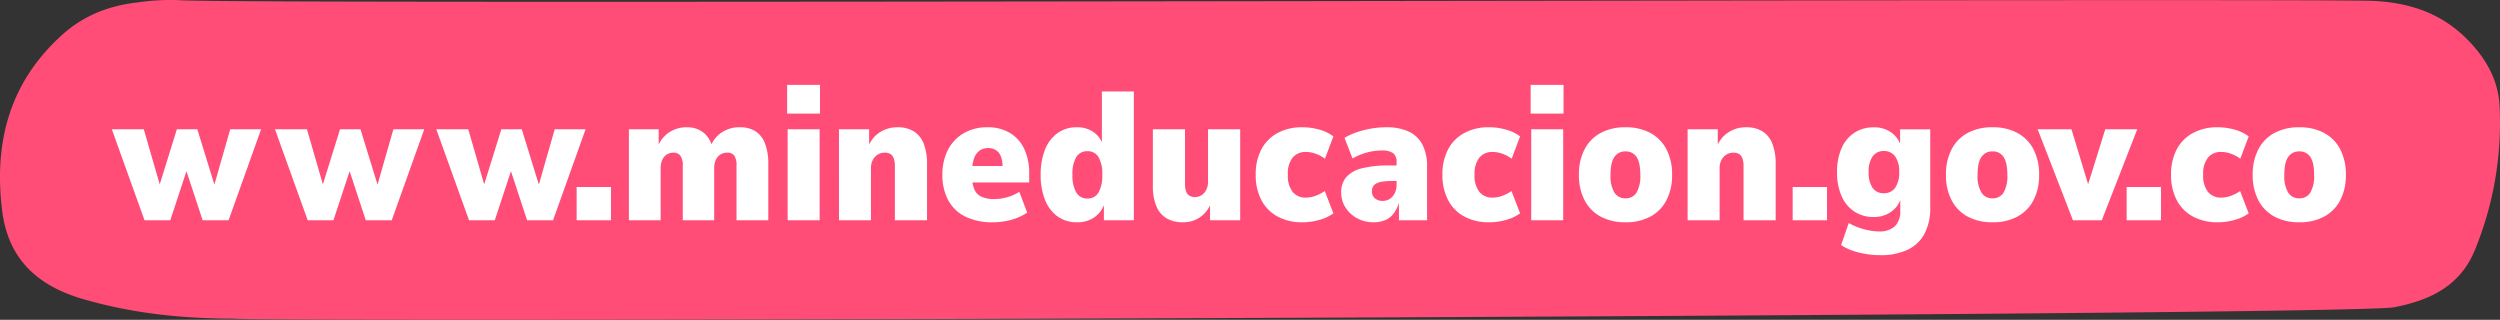
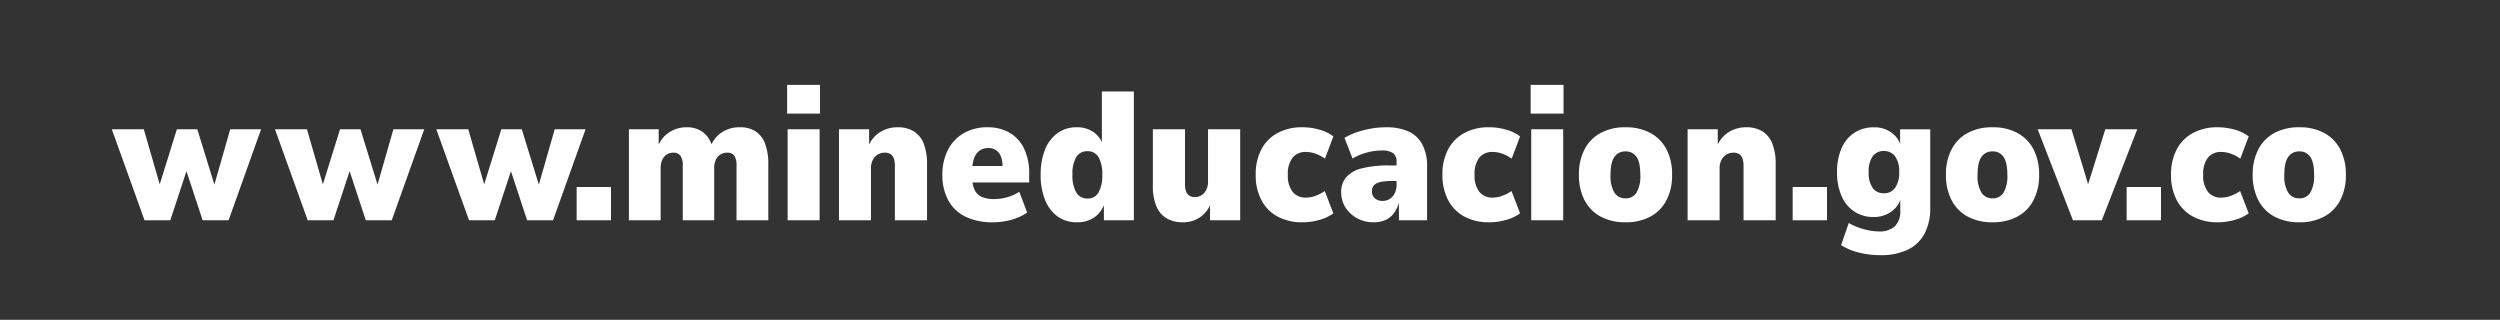
<svg xmlns="http://www.w3.org/2000/svg" width="731.801" height="93.614" viewBox="0 0 731.801 93.614">
  <rect x="0" y="0" width="731.801" height="93.614" fill="#333333" stroke="none" />
  <g id="Capa_2" data-name="Capa 2" transform="translate(0 -0.052)">
    <g id="Capa_1" data-name="Capa 1">
-       <path id="Trazado_1" data-name="Trazado 1" d="M731.7,31.55c-.23-6.64-2.8-12.3-7.28-17.57C716.65,4.83,706.91.93,694.87.32,678-.54,69.13,1.44,52.31.1A64.55,64.55,0,0,0,40.15.78c-8.27.94-15.65,3.8-21.87,9.4C2.65,24.22-1.79,41.86.61,61.56c1.67,13.71,9.62,21.9,23.58,26,14.12,4.1,28.34,5.75,44.33,5.77C81.15,94.47,687,92.55,700.75,90c10.42-2,19.21-6.12,23.56-16.44a97.92,97.92,0,0,0,7.39-42" fill="#ff4d78" />
      <path id="Trazado_2" data-name="Trazado 2" d="M9.038,0-.535-26.633H8.824l4.92,17.007H13.21L18.5-26.633h5.99L29.735-9.626h-.481L34.12-26.633h9.038L33.639,0H26.045L20.215-17.7h2.193L16.579,0ZM56.8,0,47.223-26.633h9.359L61.5-9.626h-.535l5.295-17.007h5.99L77.493-9.626h-.481l4.867-17.007h9.038L81.4,0H73.8L67.973-17.7h2.193L64.336,0Zm47.223,0L94.446-26.633H103.8l4.92,17.007h-.535l5.295-17.007h5.99l5.241,17.007h-.481L129.1-26.633h9.038L128.619,0h-7.594L115.2-17.7h2.193L111.559,0Zm31.5,0V-9.733h10.054V0Zm15.3,0V-26.633h8.717v4.867h-.16a8.488,8.488,0,0,1,1.925-2.915,8.844,8.844,0,0,1,2.861-1.872,9.289,9.289,0,0,1,3.556-.669,7.811,7.811,0,0,1,4.68,1.364,7.372,7.372,0,0,1,2.7,3.984h-.267a8.429,8.429,0,0,1,3.182-3.851,9.193,9.193,0,0,1,5.268-1.5,8.312,8.312,0,0,1,4.6,1.177,7.355,7.355,0,0,1,2.781,3.583,16.386,16.386,0,0,1,.963,6.043V0h-9.306V-15.937a5.194,5.194,0,0,0-.642-2.968,2.4,2.4,0,0,0-2.086-.882,3.655,3.655,0,0,0-1.979.535A3.579,3.579,0,0,0,176.27-17.7a5.574,5.574,0,0,0-.481,2.407V0h-9.2V-15.937a4.875,4.875,0,0,0-.7-2.968,2.432,2.432,0,0,0-2.032-.882,3.524,3.524,0,0,0-1.979.562,3.584,3.584,0,0,0-1.31,1.578,5.713,5.713,0,0,0-.455,2.353V0Zm46.314-31.232v-8.4h9.626v8.4ZM197.288,0V-26.633h9.359V0Zm15.028,0V-26.633h8.824v4.813h-.16a8.706,8.706,0,0,1,3.369-3.984,9.416,9.416,0,0,1,5.134-1.417,8.865,8.865,0,0,1,4.706,1.177,7.278,7.278,0,0,1,2.915,3.583,15.987,15.987,0,0,1,.989,6.043V0H228.68V-15.83a6.462,6.462,0,0,0-.348-2.326,2.4,2.4,0,0,0-.989-1.257,3.143,3.143,0,0,0-1.6-.374,3.887,3.887,0,0,0-2.086.562,3.994,3.994,0,0,0-1.444,1.578,5.1,5.1,0,0,0-.535,2.407V0ZM257.4.588a17.877,17.877,0,0,1-8.1-1.658,11.394,11.394,0,0,1-5-4.786,15.326,15.326,0,0,1-1.711-7.46,15.667,15.667,0,0,1,1.6-7.247,11.824,11.824,0,0,1,4.6-4.893,13.544,13.544,0,0,1,7.006-1.765,12.536,12.536,0,0,1,6.471,1.6,10.758,10.758,0,0,1,4.225,4.626,16.436,16.436,0,0,1,1.5,7.354v2.567H250.34v-4.813h10.589l-.7.749q0-3.209-1.1-4.6a3.751,3.751,0,0,0-3.129-1.39,4.241,4.241,0,0,0-2.54.749,4.7,4.7,0,0,0-1.6,2.246,11.127,11.127,0,0,0-.562,3.851v1.551a8.965,8.965,0,0,0,.668,3.744,4.224,4.224,0,0,0,2.086,2.112,8.929,8.929,0,0,0,3.77.669,13.9,13.9,0,0,0,3.8-.562A11.953,11.953,0,0,0,265.1-8.343l2.3,6.1a15.575,15.575,0,0,1-4.76,2.139A20.363,20.363,0,0,1,257.4.588Zm24.6,0a9.5,9.5,0,0,1-5.7-1.711,10.853,10.853,0,0,1-3.663-4.84,19.3,19.3,0,0,1-1.284-7.353,19.451,19.451,0,0,1,1.257-7.327,10.875,10.875,0,0,1,3.637-4.84,9.393,9.393,0,0,1,5.7-1.738,8.275,8.275,0,0,1,4.813,1.364,7.225,7.225,0,0,1,2.781,3.663h-.267V-37.7h9.359V0h-8.771V-4.867h.16a7.807,7.807,0,0,1-2.995,4.038A8.73,8.73,0,0,1,282,.588Zm3.048-6.952a3.571,3.571,0,0,0,3.236-1.765,9.942,9.942,0,0,0,1.1-5.188,9.769,9.769,0,0,0-1.1-5.188,3.6,3.6,0,0,0-3.236-1.711,3.678,3.678,0,0,0-3.262,1.685,9.558,9.558,0,0,0-1.123,5.214,9.747,9.747,0,0,0,1.123,5.188A3.633,3.633,0,0,0,285.048-6.364ZM312.965.588a9.116,9.116,0,0,1-4.786-1.177,7.381,7.381,0,0,1-2.968-3.556,15.083,15.083,0,0,1-1.016-5.91V-26.633h9.412v16.044a6.1,6.1,0,0,0,.321,2.166,2.376,2.376,0,0,0,.989,1.23,3.008,3.008,0,0,0,1.578.4,3.524,3.524,0,0,0,1.979-.562,3.948,3.948,0,0,0,1.364-1.578,5.2,5.2,0,0,0,.508-2.353V-26.633h9.412V0h-8.824V-4.867h.214a8.836,8.836,0,0,1-3.182,4.011A8.644,8.644,0,0,1,312.965.588Zm34.976,0A14.856,14.856,0,0,1,340.694-1.1a11.516,11.516,0,0,1-4.733-4.813,15.609,15.609,0,0,1-1.658-7.407,15.57,15.57,0,0,1,1.658-7.434,11.554,11.554,0,0,1,4.733-4.786,14.856,14.856,0,0,1,7.247-1.685,17.948,17.948,0,0,1,5.081.722,11.7,11.7,0,0,1,4.011,1.952l-2.46,6.525a10.627,10.627,0,0,0-2.7-1.444A8.347,8.347,0,0,0,349.01-20a4.869,4.869,0,0,0-3.877,1.631,7.569,7.569,0,0,0-1.417,5.054,7.586,7.586,0,0,0,1.417,5.027,4.833,4.833,0,0,0,3.877,1.658,8.209,8.209,0,0,0,2.888-.562,11.328,11.328,0,0,0,2.621-1.364l2.514,6.525a12.35,12.35,0,0,1-4.011,1.9A17.948,17.948,0,0,1,347.941.588Zm20.8,0a9.781,9.781,0,0,1-4.706-1.15,9.189,9.189,0,0,1-3.423-3.129,8.073,8.073,0,0,1-1.284-4.492,6.6,6.6,0,0,1,1.5-4.466,8.93,8.93,0,0,1,4.6-2.567,31.385,31.385,0,0,1,7.915-.829H376.5V-11.5h-2.353a18.183,18.183,0,0,0-2.594.16,6.335,6.335,0,0,0-1.818.508,2.411,2.411,0,0,0-1.07.936,2.794,2.794,0,0,0-.348,1.444,2.582,2.582,0,0,0,.856,2.006,3.3,3.3,0,0,0,2.3.775A3.789,3.789,0,0,0,373.5-6.23a4.1,4.1,0,0,0,1.471-1.631,5.335,5.335,0,0,0,.562-2.514v-6.632a3.078,3.078,0,0,0-1.043-2.674,5.827,5.827,0,0,0-3.342-.749,17.229,17.229,0,0,0-4.064.535,17.17,17.17,0,0,0-4.439,1.818l-2.353-6.043a19.306,19.306,0,0,1,3.69-1.685,27.635,27.635,0,0,1,4.145-1.043,25.545,25.545,0,0,1,4.359-.374,15.513,15.513,0,0,1,6.551,1.23,8.6,8.6,0,0,1,4.038,3.8,13.61,13.61,0,0,1,1.39,6.525V0h-8.236V-5.134a9.662,9.662,0,0,1-1.5,3.1A6.2,6.2,0,0,1,372.3-.08,8.556,8.556,0,0,1,368.745.588Zm33.853,0A14.856,14.856,0,0,1,395.351-1.1a11.516,11.516,0,0,1-4.733-4.813,15.609,15.609,0,0,1-1.658-7.407,15.57,15.57,0,0,1,1.658-7.434,11.554,11.554,0,0,1,4.733-4.786,14.856,14.856,0,0,1,7.247-1.685,17.948,17.948,0,0,1,5.081.722,11.7,11.7,0,0,1,4.011,1.952l-2.46,6.525a10.627,10.627,0,0,0-2.7-1.444A8.347,8.347,0,0,0,403.667-20a4.869,4.869,0,0,0-3.877,1.631,7.569,7.569,0,0,0-1.417,5.054,7.586,7.586,0,0,0,1.417,5.027,4.833,4.833,0,0,0,3.877,1.658,8.209,8.209,0,0,0,2.888-.562,11.328,11.328,0,0,0,2.621-1.364l2.514,6.525a12.35,12.35,0,0,1-4.011,1.9A17.948,17.948,0,0,1,402.6.588Zm12.193-31.821v-8.4h9.626v8.4ZM414.951,0V-26.633h9.359V0Zm27.6.588a15.012,15.012,0,0,1-7.273-1.658,11.391,11.391,0,0,1-4.706-4.786,15.731,15.731,0,0,1-1.658-7.46,15.731,15.731,0,0,1,1.658-7.46,11.391,11.391,0,0,1,4.706-4.786,15.012,15.012,0,0,1,7.273-1.658,15.012,15.012,0,0,1,7.273,1.658,11.391,11.391,0,0,1,4.706,4.786,15.731,15.731,0,0,1,1.658,7.46,15.731,15.731,0,0,1-1.658,7.46A11.391,11.391,0,0,1,449.82-1.07,15.012,15.012,0,0,1,442.547.588Zm0-7.006a3.645,3.645,0,0,0,3.209-1.658,9.537,9.537,0,0,0,1.123-5.241q0-3.637-1.123-5.241a3.682,3.682,0,0,0-3.209-1.6,3.75,3.75,0,0,0-3.236,1.6q-1.15,1.6-1.15,5.241a9.357,9.357,0,0,0,1.15,5.241A3.712,3.712,0,0,0,442.547-6.418ZM460.73,0V-26.633h8.824v4.813h-.16a8.706,8.706,0,0,1,3.369-3.984,9.416,9.416,0,0,1,5.134-1.417,8.865,8.865,0,0,1,4.706,1.177,7.278,7.278,0,0,1,2.915,3.583,15.986,15.986,0,0,1,.989,6.043V0H477.1V-15.83a6.462,6.462,0,0,0-.348-2.326,2.4,2.4,0,0,0-.989-1.257,3.142,3.142,0,0,0-1.6-.374,3.887,3.887,0,0,0-2.086.562,3.994,3.994,0,0,0-1.444,1.578,5.1,5.1,0,0,0-.535,2.407V0Zm30.751,0V-9.733h10.054V0Zm25.67,10.215a25.808,25.808,0,0,1-6.23-.749,17.411,17.411,0,0,1-5.268-2.193L507.9.8a17.3,17.3,0,0,0,2.834,1.31,20.112,20.112,0,0,0,3.1.856,15.317,15.317,0,0,0,2.834.294,6.552,6.552,0,0,0,4.76-1.524,6.145,6.145,0,0,0,1.551-4.573V-6.2h.107a7.391,7.391,0,0,1-2.915,3.8,8.552,8.552,0,0,1-4.947,1.444,10.108,10.108,0,0,1-5.7-1.6,10.285,10.285,0,0,1-3.744-4.573,17.023,17.023,0,0,1-1.31-6.926,17.122,17.122,0,0,1,1.31-7.006,10.307,10.307,0,0,1,3.744-4.546,10.2,10.2,0,0,1,5.749-1.6A8.542,8.542,0,0,1,520.2-25.8a7.287,7.287,0,0,1,2.888,3.824h-.16v-4.653h8.824v23A15.816,15.816,0,0,1,530.094,3.9a10.851,10.851,0,0,1-4.92,4.706A18.071,18.071,0,0,1,517.152,10.215Zm1.016-18.13a3.872,3.872,0,0,0,3.316-1.6,7.688,7.688,0,0,0,1.177-4.6,7.562,7.562,0,0,0-1.177-4.573,3.9,3.9,0,0,0-3.316-1.578,3.824,3.824,0,0,0-3.289,1.578,7.694,7.694,0,0,0-1.15,4.573,7.8,7.8,0,0,0,1.15,4.626A3.824,3.824,0,0,0,518.168-7.915Zm31.821,8.5a15.012,15.012,0,0,1-7.273-1.658,11.392,11.392,0,0,1-4.706-4.786,15.73,15.73,0,0,1-1.658-7.46,15.73,15.73,0,0,1,1.658-7.46,11.392,11.392,0,0,1,4.706-4.786,15.012,15.012,0,0,1,7.273-1.658,15.013,15.013,0,0,1,7.273,1.658,11.392,11.392,0,0,1,4.706,4.786,15.731,15.731,0,0,1,1.658,7.46,15.731,15.731,0,0,1-1.658,7.46,11.392,11.392,0,0,1-4.706,4.786A15.013,15.013,0,0,1,549.988.588Zm0-7.006A3.645,3.645,0,0,0,553.2-8.075a9.537,9.537,0,0,0,1.123-5.241q0-3.637-1.123-5.241a3.682,3.682,0,0,0-3.209-1.6,3.75,3.75,0,0,0-3.236,1.6q-1.15,1.6-1.15,5.241a9.357,9.357,0,0,0,1.15,5.241A3.712,3.712,0,0,0,549.988-6.418ZM573.52,0,563.2-26.633h9.894L578.44-8.985h-.963l5.508-17.648h9.359L581.969,0Zm15.723,0V-9.733H599.3V0Zm26.633.588A14.856,14.856,0,0,1,608.629-1.1,11.516,11.516,0,0,1,603.9-5.91a15.608,15.608,0,0,1-1.658-7.407A15.57,15.57,0,0,1,603.9-20.75a11.555,11.555,0,0,1,4.733-4.786,14.856,14.856,0,0,1,7.247-1.685,17.948,17.948,0,0,1,5.081.722,11.7,11.7,0,0,1,4.011,1.952l-2.46,6.525a10.626,10.626,0,0,0-2.7-1.444A8.347,8.347,0,0,0,616.945-20a4.869,4.869,0,0,0-3.877,1.631,7.569,7.569,0,0,0-1.417,5.054,7.586,7.586,0,0,0,1.417,5.027,4.833,4.833,0,0,0,3.877,1.658,8.209,8.209,0,0,0,2.888-.562,11.328,11.328,0,0,0,2.621-1.364l2.514,6.525a12.349,12.349,0,0,1-4.011,1.9A17.948,17.948,0,0,1,615.876.588Zm23.906,0a15.012,15.012,0,0,1-7.273-1.658A11.392,11.392,0,0,1,627.8-5.856a15.73,15.73,0,0,1-1.658-7.46,15.73,15.73,0,0,1,1.658-7.46,11.392,11.392,0,0,1,4.706-4.786,15.012,15.012,0,0,1,7.273-1.658,15.013,15.013,0,0,1,7.273,1.658,11.392,11.392,0,0,1,4.706,4.786,15.731,15.731,0,0,1,1.658,7.46,15.731,15.731,0,0,1-1.658,7.46,11.392,11.392,0,0,1-4.706,4.786A15.013,15.013,0,0,1,639.781.588Zm0-7.006a3.645,3.645,0,0,0,3.209-1.658,9.537,9.537,0,0,0,1.123-5.241q0-3.637-1.123-5.241a3.682,3.682,0,0,0-3.209-1.6,3.75,3.75,0,0,0-3.236,1.6q-1.15,1.6-1.15,5.241a9.357,9.357,0,0,0,1.15,5.241A3.712,3.712,0,0,0,639.781-6.418Z" transform="translate(33.27 64.53)" fill="#fff" />
    </g>
  </g>
</svg>